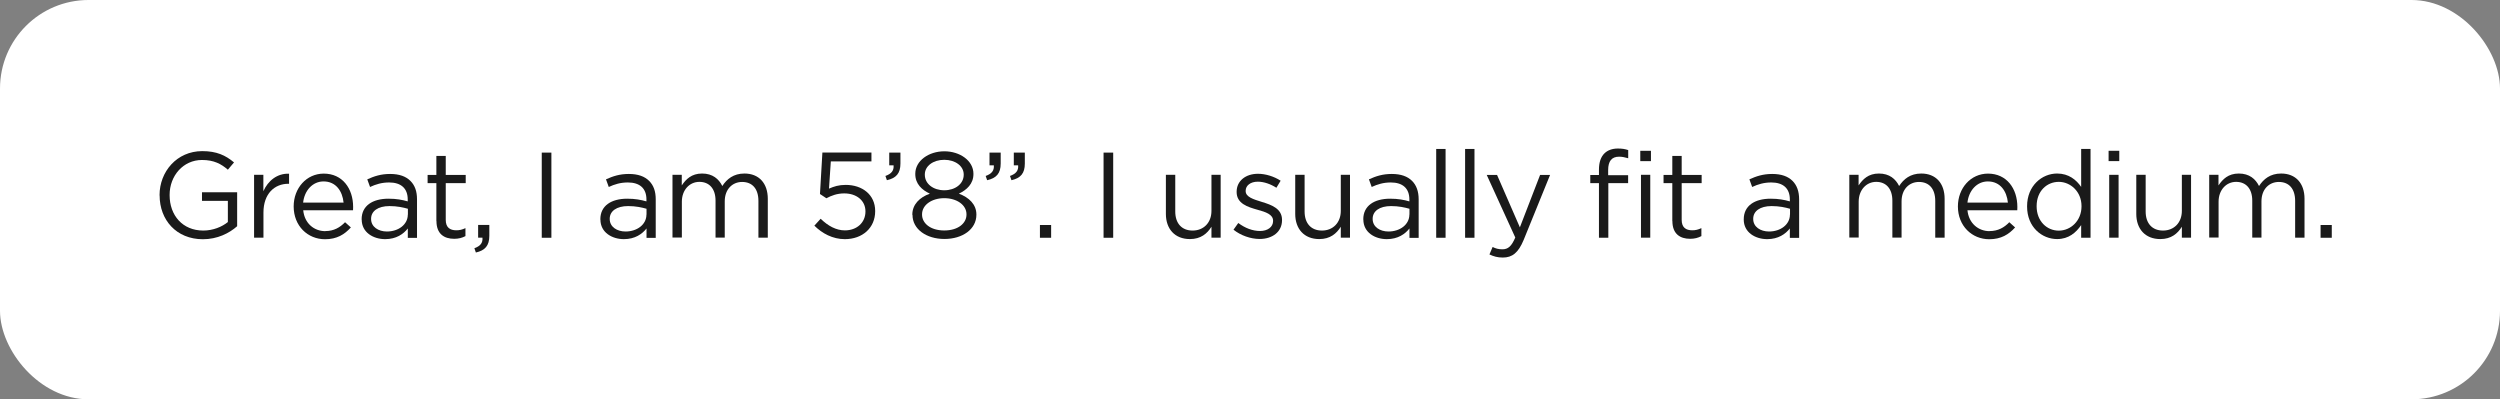
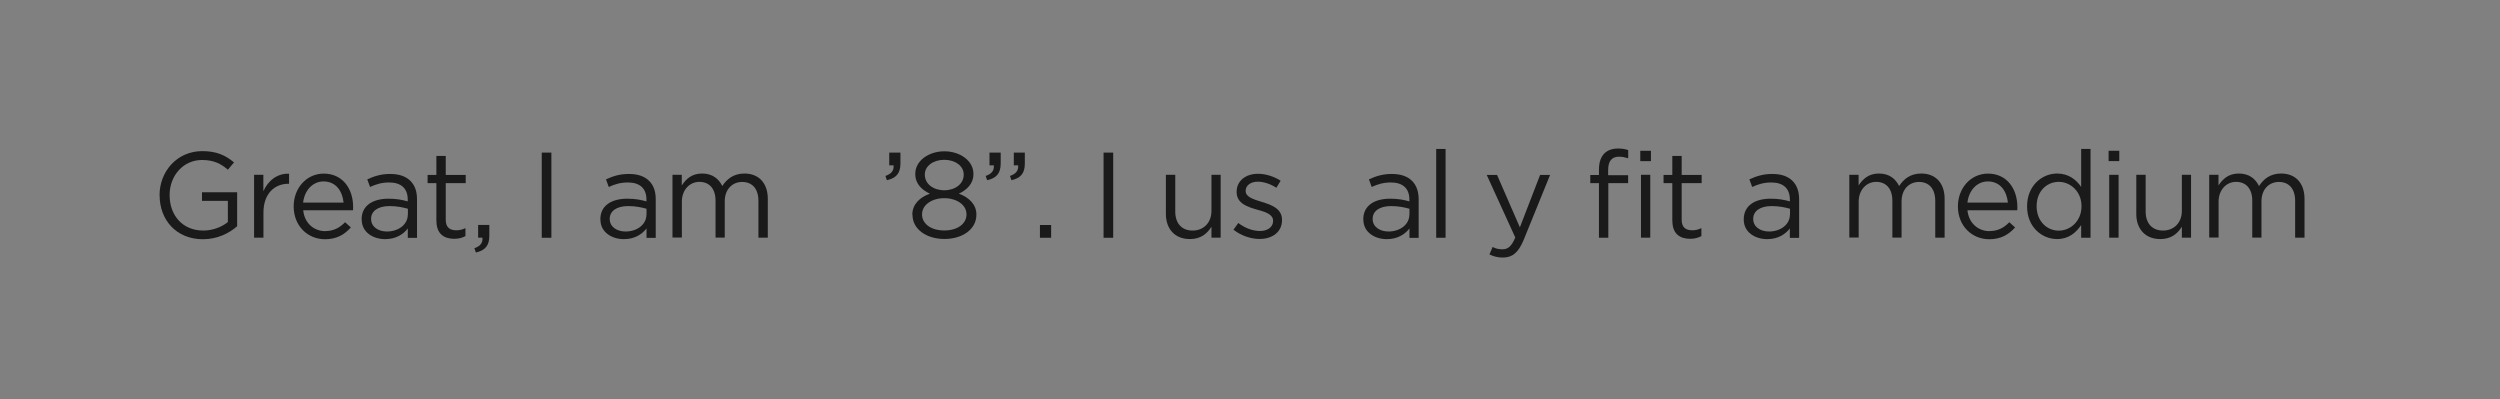
<svg xmlns="http://www.w3.org/2000/svg" id="Layer_1" data-name="Layer 1" viewBox="0 0 288 46">
  <rect x="0" y="0" width="288" height="46" fill="#808080" stroke="none" />
  <defs>
    <style>
      .cls-1 {
        fill: #1a1a1a;
      }

      .cls-1, .cls-2 {
        stroke-width: 0px;
      }

      .cls-2 {
        fill: #fff;
      }
    </style>
  </defs>
-   <rect class="cls-2" width="288" height="46" rx="10.2" ry="10.2" />
  <g>
    <path class="cls-1" d="M18.38,22.51v-.03c0-2.69,1.98-5.07,4.92-5.07,1.65,0,2.68.48,3.66,1.3l-.71.84c-.76-.66-1.6-1.12-2.98-1.12-2.17,0-3.73,1.83-3.73,4.02v.03c0,2.34,1.5,4.08,3.88,4.08,1.12,0,2.16-.43,2.83-.98v-2.44h-2.98v-.99h4.05v3.91c-.91.81-2.28,1.5-3.94,1.5-3.08,0-4.99-2.24-4.99-5.04Z" />
    <path class="cls-1" d="M29.26,20.14h1.08v1.89c.53-1.2,1.58-2.07,2.96-2.02v1.16h-.08c-1.58,0-2.87,1.13-2.87,3.32v2.89h-1.08v-7.24Z" />
    <path class="cls-1" d="M37.47,26.62c.99,0,1.69-.41,2.28-1.02l.67.6c-.73.81-1.61,1.36-2.98,1.36-1.99,0-3.61-1.53-3.61-3.78,0-2.1,1.47-3.78,3.47-3.78,2.14,0,3.38,1.71,3.38,3.84,0,.1,0,.21-.01.38h-5.74c.15,1.53,1.27,2.41,2.55,2.41ZM39.58,23.34c-.13-1.32-.88-2.44-2.31-2.44-1.25,0-2.2,1.04-2.35,2.44h4.66Z" />
    <path class="cls-1" d="M41.66,25.29v-.03c0-1.56,1.26-2.37,3.1-2.37.92,0,1.57.13,2.21.31v-.22c0-1.29-.78-1.96-2.14-1.96-.85,0-1.53.21-2.2.52l-.32-.88c.8-.36,1.57-.62,2.63-.62s1.82.28,2.34.8.76,1.2.76,2.13v4.43h-1.06v-1.08c-.5.64-1.33,1.23-2.61,1.23-1.36,0-2.7-.77-2.7-2.25ZM46.99,24.72v-.67c-.53-.15-1.23-.31-2.12-.31-1.34,0-2.12.59-2.12,1.46v.03c0,.91.84,1.44,1.82,1.44,1.33,0,2.41-.8,2.41-1.95Z" />
    <path class="cls-1" d="M50.27,25.47v-4.37h-1.01v-.95h1.01v-2.19h1.08v2.19h2.3v.95h-2.3v4.23c0,.88.49,1.2,1.22,1.2.36,0,.67-.07,1.05-.25v.92c-.38.2-.78.31-1.3.31-1.16,0-2.04-.57-2.04-2.04Z" />
    <path class="cls-1" d="M54.64,28.6c.7-.25.99-.62.94-1.22h-.5v-1.47h1.29v1.26c0,1.13-.49,1.68-1.55,1.92l-.17-.49Z" />
    <path class="cls-1" d="M62.41,17.58h1.11v9.81h-1.11v-9.81Z" />
    <path class="cls-1" d="M69.16,25.29v-.03c0-1.56,1.26-2.37,3.1-2.37.92,0,1.57.13,2.21.31v-.22c0-1.29-.78-1.96-2.14-1.96-.85,0-1.53.21-2.2.52l-.32-.88c.8-.36,1.57-.62,2.63-.62s1.82.28,2.34.8.76,1.2.76,2.13v4.43h-1.06v-1.08c-.5.64-1.33,1.23-2.61,1.23-1.36,0-2.7-.77-2.7-2.25ZM74.48,24.72v-.67c-.53-.15-1.23-.31-2.12-.31-1.34,0-2.12.59-2.12,1.46v.03c0,.91.84,1.44,1.82,1.44,1.33,0,2.41-.8,2.41-1.95Z" />
    <path class="cls-1" d="M77.46,20.14h1.08v1.22c.48-.71,1.12-1.37,2.34-1.37s1.93.63,2.33,1.44c.52-.8,1.29-1.44,2.55-1.44,1.67,0,2.69,1.12,2.69,2.91v4.48h-1.08v-4.23c0-1.4-.7-2.19-1.88-2.19-1.09,0-2,.81-2,2.24v4.17h-1.06v-4.26c0-1.36-.71-2.16-1.86-2.16s-2.02.95-2.02,2.28v4.13h-1.08v-7.24Z" />
-     <path class="cls-1" d="M93.81,26l.73-.8c.85.83,1.79,1.34,2.79,1.34,1.4,0,2.37-.92,2.37-2.17v-.03c0-1.22-1.01-2.06-2.44-2.06-.83,0-1.48.25-2.06.56l-.74-.49.28-4.78h5.65v1.02h-4.68l-.21,3.14c.57-.25,1.12-.43,1.93-.43,1.9,0,3.39,1.13,3.39,3v.03c0,1.92-1.46,3.22-3.5,3.22-1.4,0-2.62-.67-3.5-1.55Z" />
    <path class="cls-1" d="M102,20.27c.7-.25.99-.62.94-1.22h-.5v-1.47h1.29v1.26c0,1.13-.49,1.68-1.56,1.92l-.17-.49Z" />
    <path class="cls-1" d="M105.1,24.75v-.03c0-1.16.84-1.99,2.02-2.41-.91-.42-1.68-1.12-1.68-2.26v-.03c0-1.51,1.56-2.59,3.35-2.59s3.35,1.08,3.35,2.59v.03c0,1.13-.77,1.83-1.68,2.26,1.16.43,2.02,1.23,2.02,2.4v.03c0,1.67-1.6,2.79-3.68,2.79s-3.68-1.13-3.68-2.77ZM111.34,24.72v-.03c0-1.09-1.13-1.86-2.56-1.86s-2.56.77-2.56,1.86v.03c0,.99.95,1.83,2.56,1.83s2.56-.84,2.56-1.83ZM111.02,20.13v-.03c0-.97-.97-1.69-2.24-1.69s-2.24.71-2.24,1.69v.03c0,1.06.99,1.79,2.24,1.79s2.24-.73,2.24-1.79Z" />
    <path class="cls-1" d="M113.55,20.27c.7-.25.99-.62.94-1.22h-.5v-1.47h1.29v1.26c0,1.13-.49,1.68-1.56,1.92l-.17-.49ZM116.35,20.27c.7-.25.99-.62.94-1.22h-.5v-1.47h1.27v1.26c0,1.13-.48,1.68-1.54,1.92l-.17-.49Z" />
    <path class="cls-1" d="M119.8,25.92h1.29v1.47h-1.29v-1.47Z" />
    <path class="cls-1" d="M127.13,17.58h1.11v9.81h-1.11v-9.81Z" />
    <path class="cls-1" d="M134.31,24.64v-4.5h1.08v4.23c0,1.34.73,2.19,2,2.19s2.17-.91,2.17-2.27v-4.15h1.06v7.24h-1.06v-1.26c-.49.79-1.23,1.42-2.48,1.42-1.75,0-2.77-1.18-2.77-2.9Z" />
    <path class="cls-1" d="M142.1,26.46l.55-.77c.79.59,1.65.92,2.51.92s1.5-.45,1.5-1.15v-.03c0-.73-.85-1.01-1.81-1.27-1.13-.32-2.39-.71-2.39-2.04v-.03c0-1.25,1.04-2.07,2.46-2.07.88,0,1.86.31,2.61.8l-.49.81c-.67-.43-1.44-.7-2.14-.7-.85,0-1.4.45-1.4,1.05v.03c0,.69.9.95,1.86,1.25,1.12.34,2.33.77,2.33,2.07v.03c0,1.37-1.13,2.17-2.58,2.17-1.04,0-2.19-.41-3-1.06Z" />
-     <path class="cls-1" d="M149.21,24.64v-4.5h1.08v4.23c0,1.34.73,2.19,2,2.19s2.17-.91,2.17-2.27v-4.15h1.06v7.24h-1.06v-1.26c-.49.79-1.23,1.42-2.48,1.42-1.75,0-2.77-1.18-2.77-2.9Z" />
    <path class="cls-1" d="M157.05,25.29v-.03c0-1.56,1.26-2.37,3.1-2.37.92,0,1.57.13,2.21.31v-.22c0-1.29-.78-1.96-2.14-1.96-.85,0-1.53.21-2.2.52l-.32-.88c.8-.36,1.57-.62,2.63-.62s1.82.28,2.34.8c.5.5.76,1.2.76,2.13v4.43h-1.06v-1.08c-.5.64-1.33,1.23-2.61,1.23-1.36,0-2.7-.77-2.7-2.25ZM162.37,24.72v-.67c-.53-.15-1.23-.31-2.12-.31-1.34,0-2.12.59-2.12,1.46v.03c0,.91.84,1.44,1.82,1.44,1.33,0,2.41-.8,2.41-1.95Z" />
    <path class="cls-1" d="M165.45,17.16h1.08v10.23h-1.08v-10.23Z" />
-     <path class="cls-1" d="M168.78,17.16h1.08v10.23h-1.08v-10.23Z" />
    <path class="cls-1" d="M171.59,29.3l.36-.85c.35.18.67.27,1.13.27.64,0,1.05-.34,1.48-1.36l-3.29-7.21h1.19l2.63,6.04,2.33-6.04h1.15l-3.04,7.48c-.62,1.5-1.32,2.04-2.41,2.04-.6,0-1.05-.13-1.54-.36Z" />
    <path class="cls-1" d="M184.2,21.1h-1v-.94h1v-.63c0-.83.22-1.46.63-1.86.36-.36.9-.56,1.55-.56.5,0,.84.06,1.19.18v.94c-.39-.11-.69-.18-1.05-.18-.84,0-1.26.5-1.26,1.54v.59h2.3v.92h-2.28v6.29h-1.08v-6.29ZM188.96,17.37h1.23v1.19h-1.23v-1.19ZM189.04,20.14h1.07v7.24h-1.07v-7.24Z" />
    <path class="cls-1" d="M192.65,25.47v-4.37h-1.01v-.95h1.01v-2.19h1.08v2.19h2.3v.95h-2.3v4.23c0,.88.49,1.2,1.22,1.2.36,0,.67-.07,1.05-.25v.92c-.38.2-.78.31-1.3.31-1.16,0-2.04-.57-2.04-2.04Z" />
    <path class="cls-1" d="M200.88,25.29v-.03c0-1.56,1.26-2.37,3.1-2.37.92,0,1.57.13,2.21.31v-.22c0-1.29-.78-1.96-2.14-1.96-.85,0-1.53.21-2.2.52l-.32-.88c.8-.36,1.57-.62,2.63-.62s1.82.28,2.34.8c.5.5.76,1.2.76,2.13v4.43h-1.07v-1.08c-.5.64-1.33,1.23-2.61,1.23-1.36,0-2.7-.77-2.7-2.25ZM206.21,24.72v-.67c-.53-.15-1.23-.31-2.12-.31-1.34,0-2.12.59-2.12,1.46v.03c0,.91.84,1.44,1.82,1.44,1.33,0,2.41-.8,2.41-1.95Z" />
    <path class="cls-1" d="M213.03,20.14h1.08v1.22c.48-.71,1.12-1.37,2.34-1.37s1.93.63,2.33,1.44c.52-.8,1.29-1.44,2.55-1.44,1.67,0,2.69,1.12,2.69,2.91v4.48h-1.08v-4.23c0-1.4-.7-2.19-1.88-2.19-1.09,0-2,.81-2,2.24v4.17h-1.06v-4.26c0-1.36-.71-2.16-1.86-2.16s-2.02.95-2.02,2.28v4.13h-1.08v-7.24Z" />
    <path class="cls-1" d="M229.19,26.62c.99,0,1.7-.41,2.28-1.02l.67.6c-.73.81-1.61,1.36-2.98,1.36-1.99,0-3.61-1.53-3.61-3.78,0-2.1,1.47-3.78,3.47-3.78,2.14,0,3.38,1.71,3.38,3.84,0,.1,0,.21-.01.38h-5.74c.15,1.53,1.28,2.41,2.55,2.41ZM231.31,23.34c-.13-1.32-.88-2.44-2.31-2.44-1.25,0-2.2,1.04-2.35,2.44h4.67Z" />
    <path class="cls-1" d="M233.52,23.79v-.03c0-2.37,1.72-3.77,3.46-3.77,1.34,0,2.21.73,2.77,1.54v-4.37h1.08v10.23h-1.08v-1.46c-.59.87-1.44,1.61-2.77,1.61-1.74,0-3.46-1.37-3.46-3.75ZM239.79,23.77v-.03c0-1.67-1.27-2.79-2.62-2.79s-2.55,1.04-2.55,2.79v.03c0,1.71,1.18,2.8,2.55,2.8s2.62-1.13,2.62-2.8Z" />
    <path class="cls-1" d="M242.91,17.37h1.23v1.19h-1.23v-1.19ZM242.98,20.14h1.08v7.24h-1.08v-7.24Z" />
    <path class="cls-1" d="M246.1,24.64v-4.5h1.08v4.23c0,1.34.73,2.19,2,2.19s2.17-.91,2.17-2.27v-4.15h1.06v7.24h-1.06v-1.26c-.49.79-1.23,1.42-2.48,1.42-1.75,0-2.77-1.18-2.77-2.9Z" />
    <path class="cls-1" d="M254.49,20.14h1.08v1.22c.48-.71,1.12-1.37,2.34-1.37s1.93.63,2.33,1.44c.52-.8,1.29-1.44,2.55-1.44,1.67,0,2.69,1.12,2.69,2.91v4.48h-1.08v-4.23c0-1.4-.7-2.19-1.88-2.19-1.09,0-2,.81-2,2.24v4.17h-1.06v-4.26c0-1.36-.71-2.16-1.86-2.16s-2.02.95-2.02,2.28v4.13h-1.08v-7.24Z" />
-     <path class="cls-1" d="M267.33,25.92h1.29v1.47h-1.29v-1.47Z" />
  </g>
</svg>